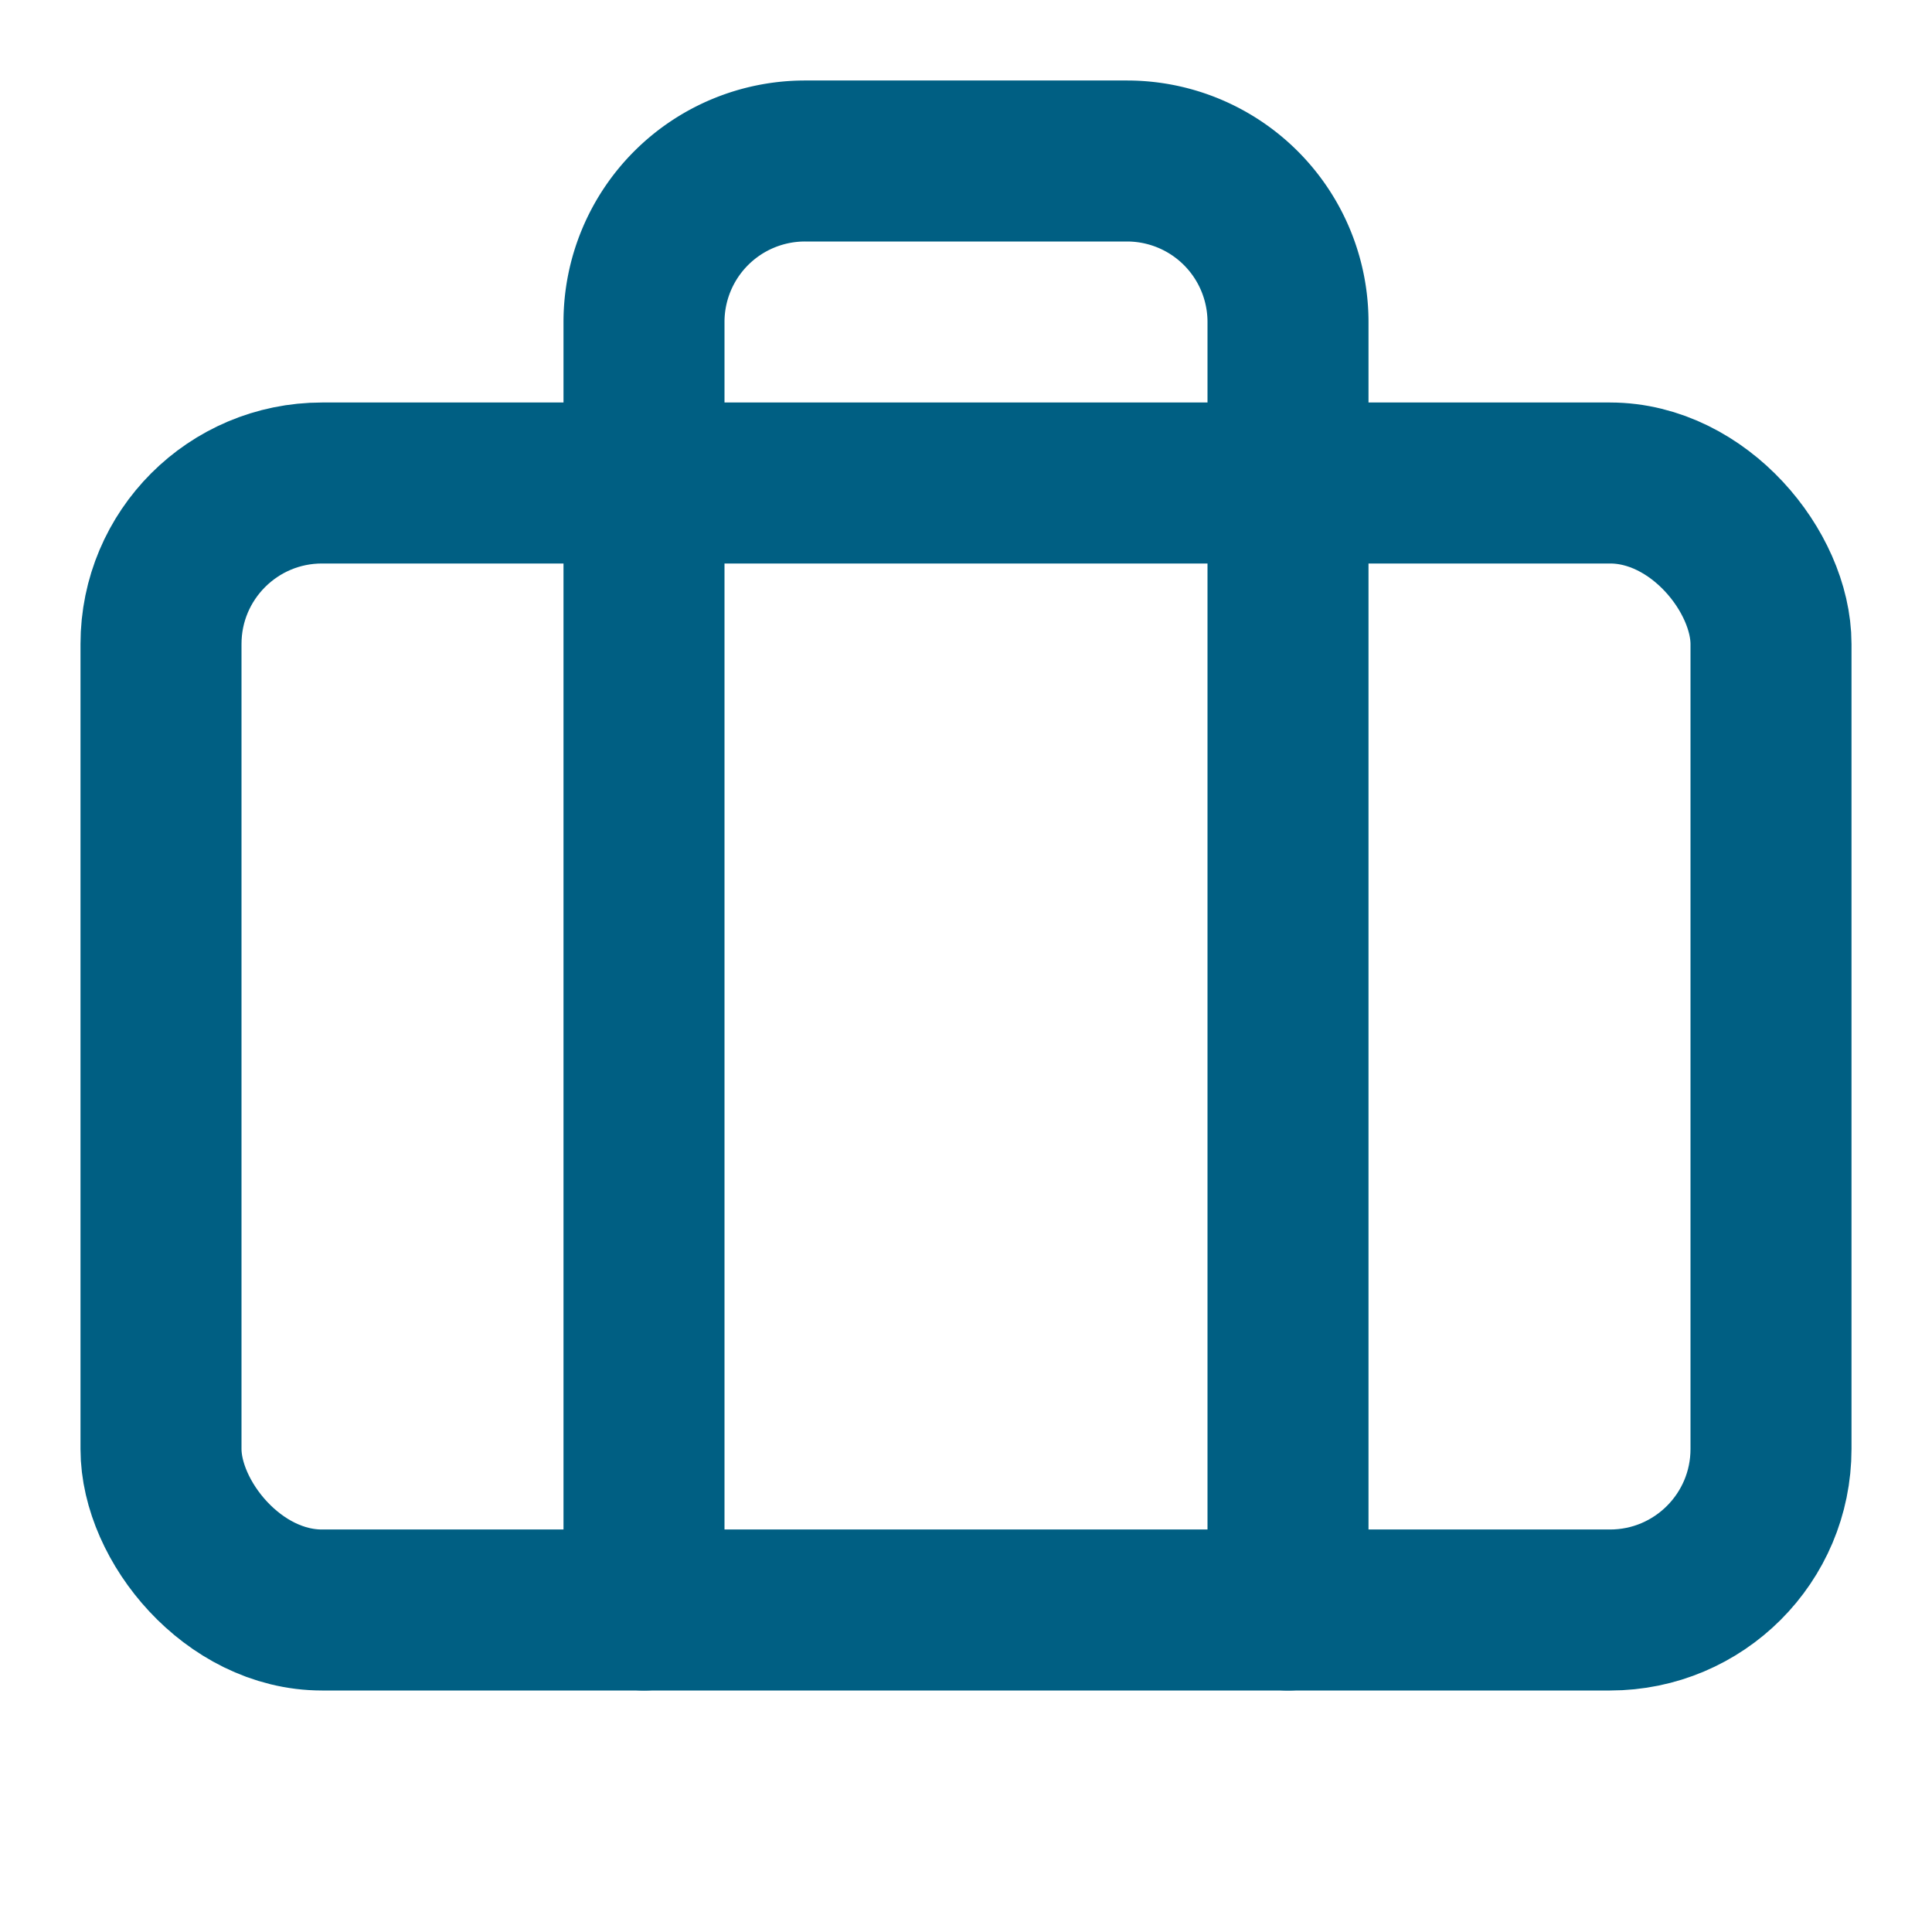
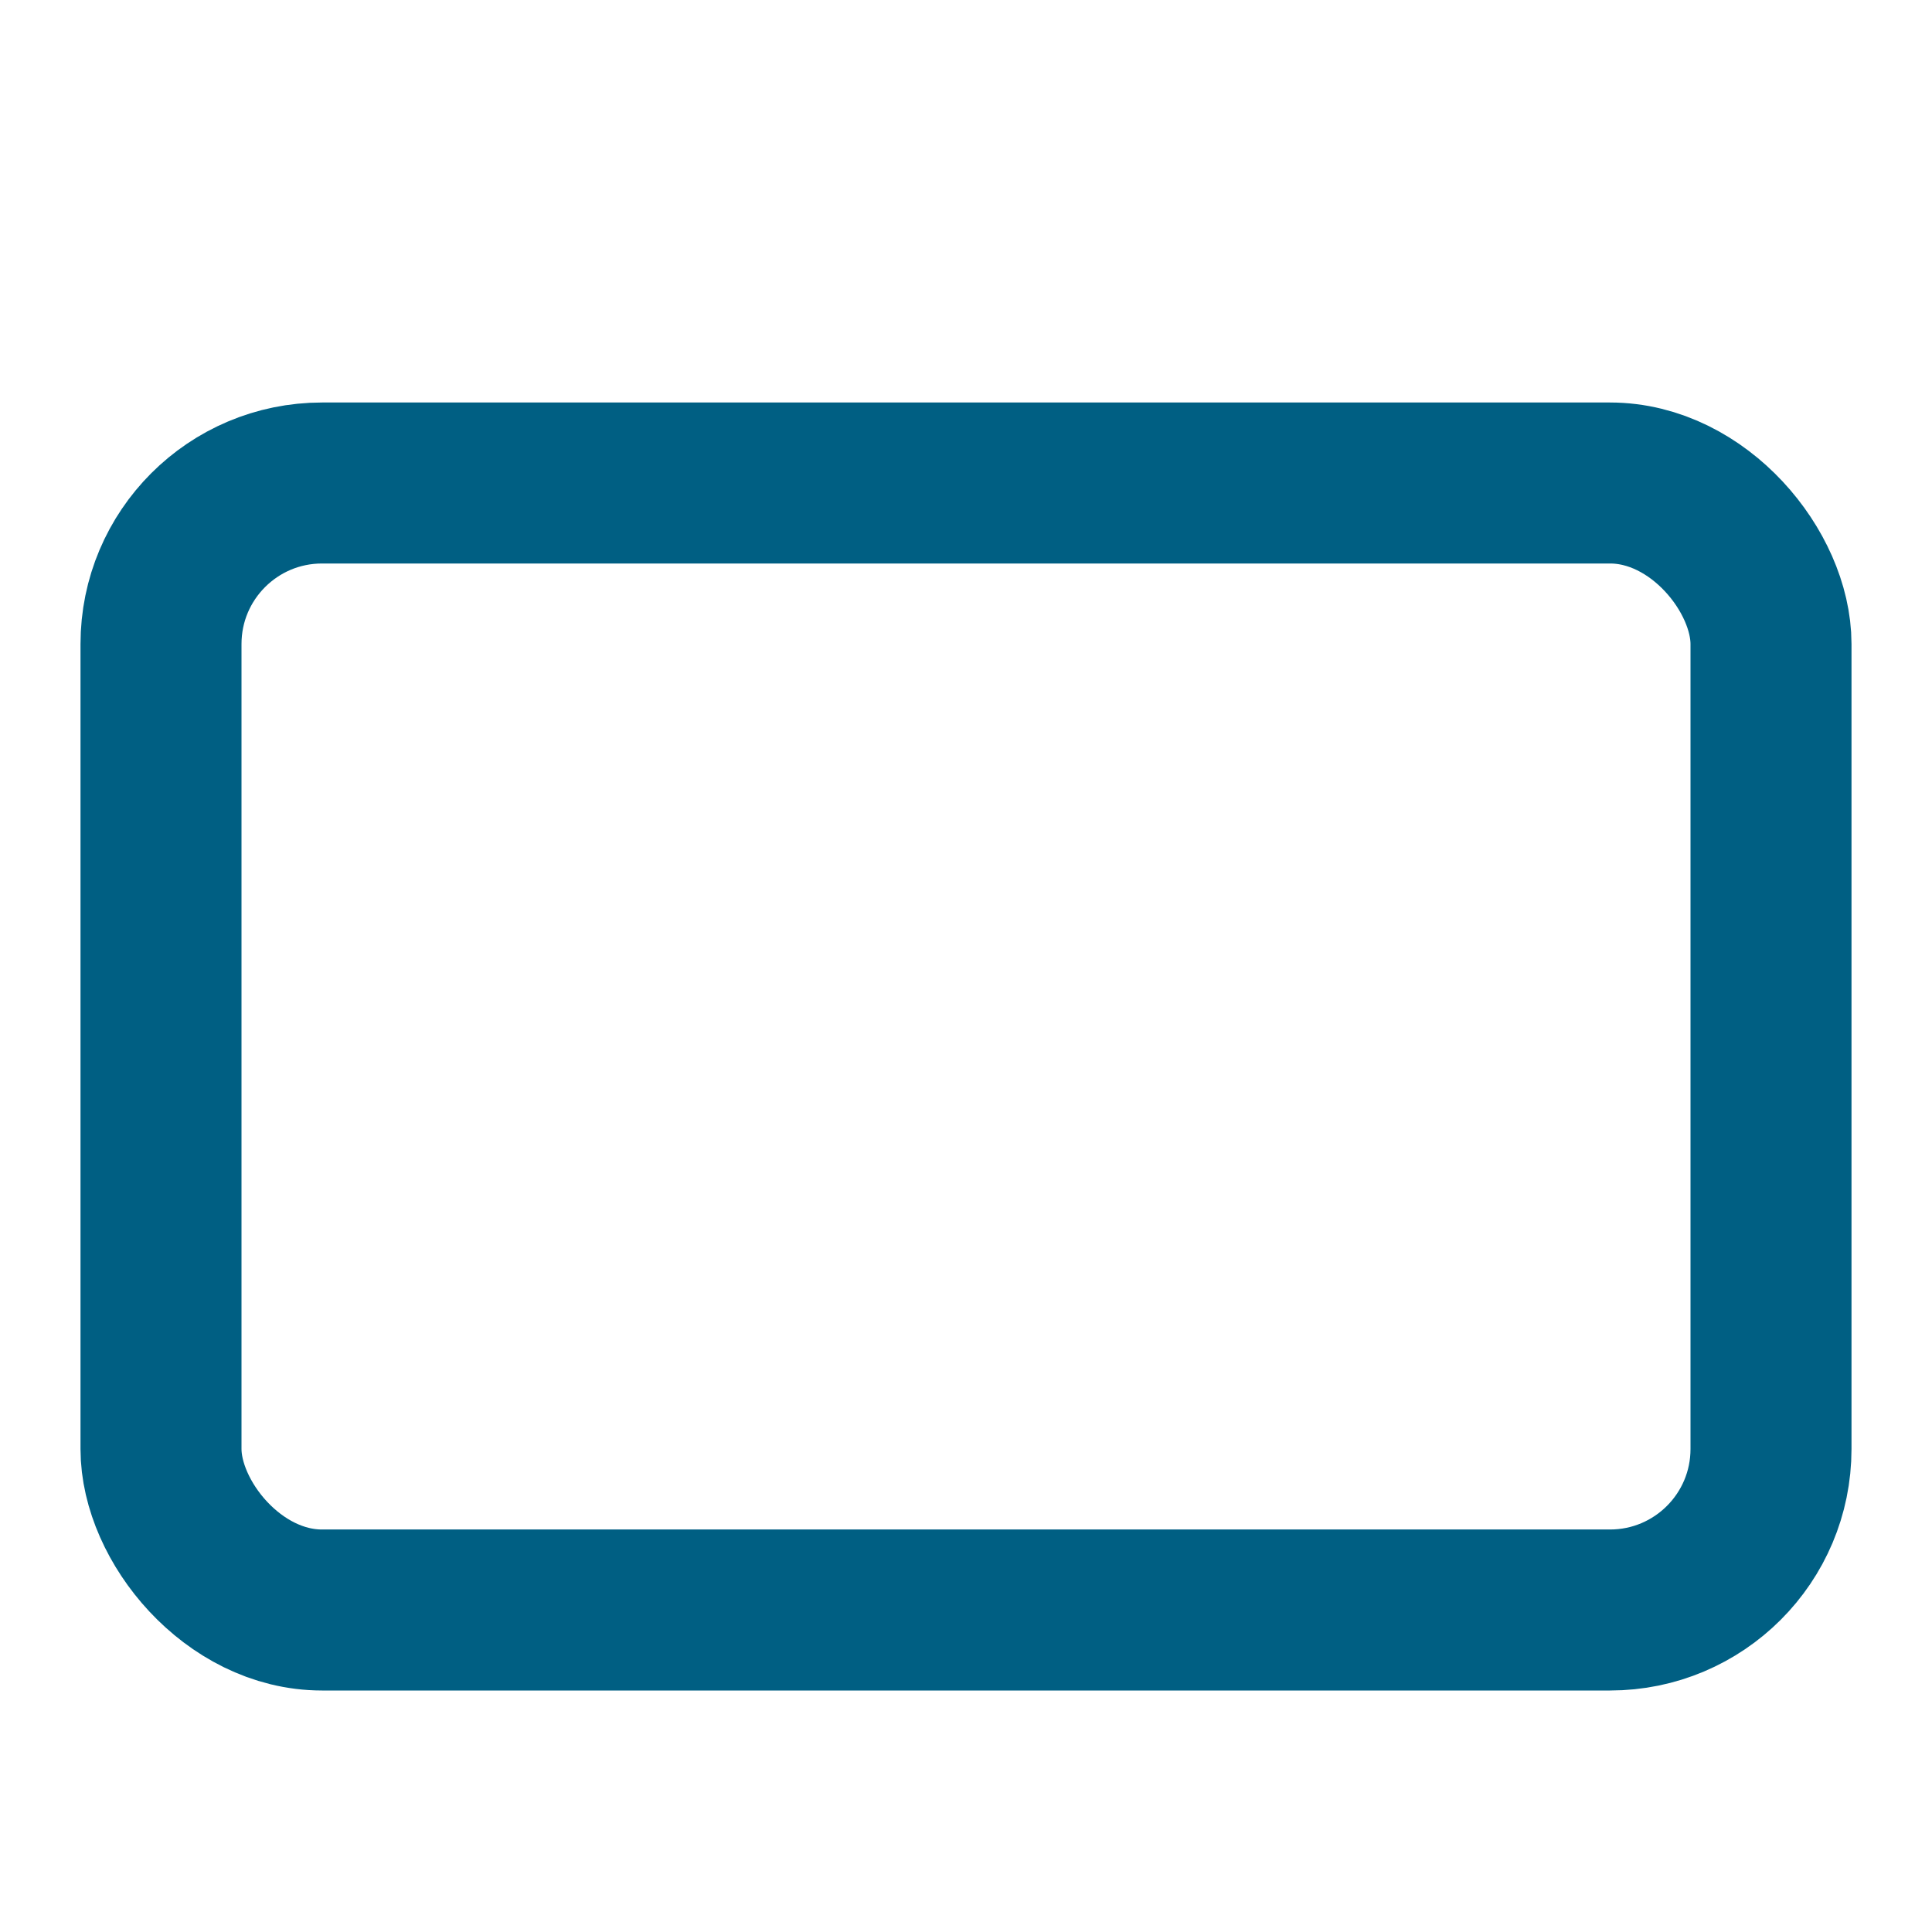
<svg xmlns="http://www.w3.org/2000/svg" width="24" height="24" viewBox="0 0 24 24" fill="none" stroke="#005F83" stroke-width="2" stroke-linecap="round" stroke-linejoin="round" class="lucide lucide-briefcase w-8 h-8" aria-hidden="true">
-   <path d="M16 20V4a2 2 0 0 0-2-2h-4a2 2 0 0 0-2 2v16" />
  <rect width="20" height="14" x="2" y="6" rx="2" />
</svg>